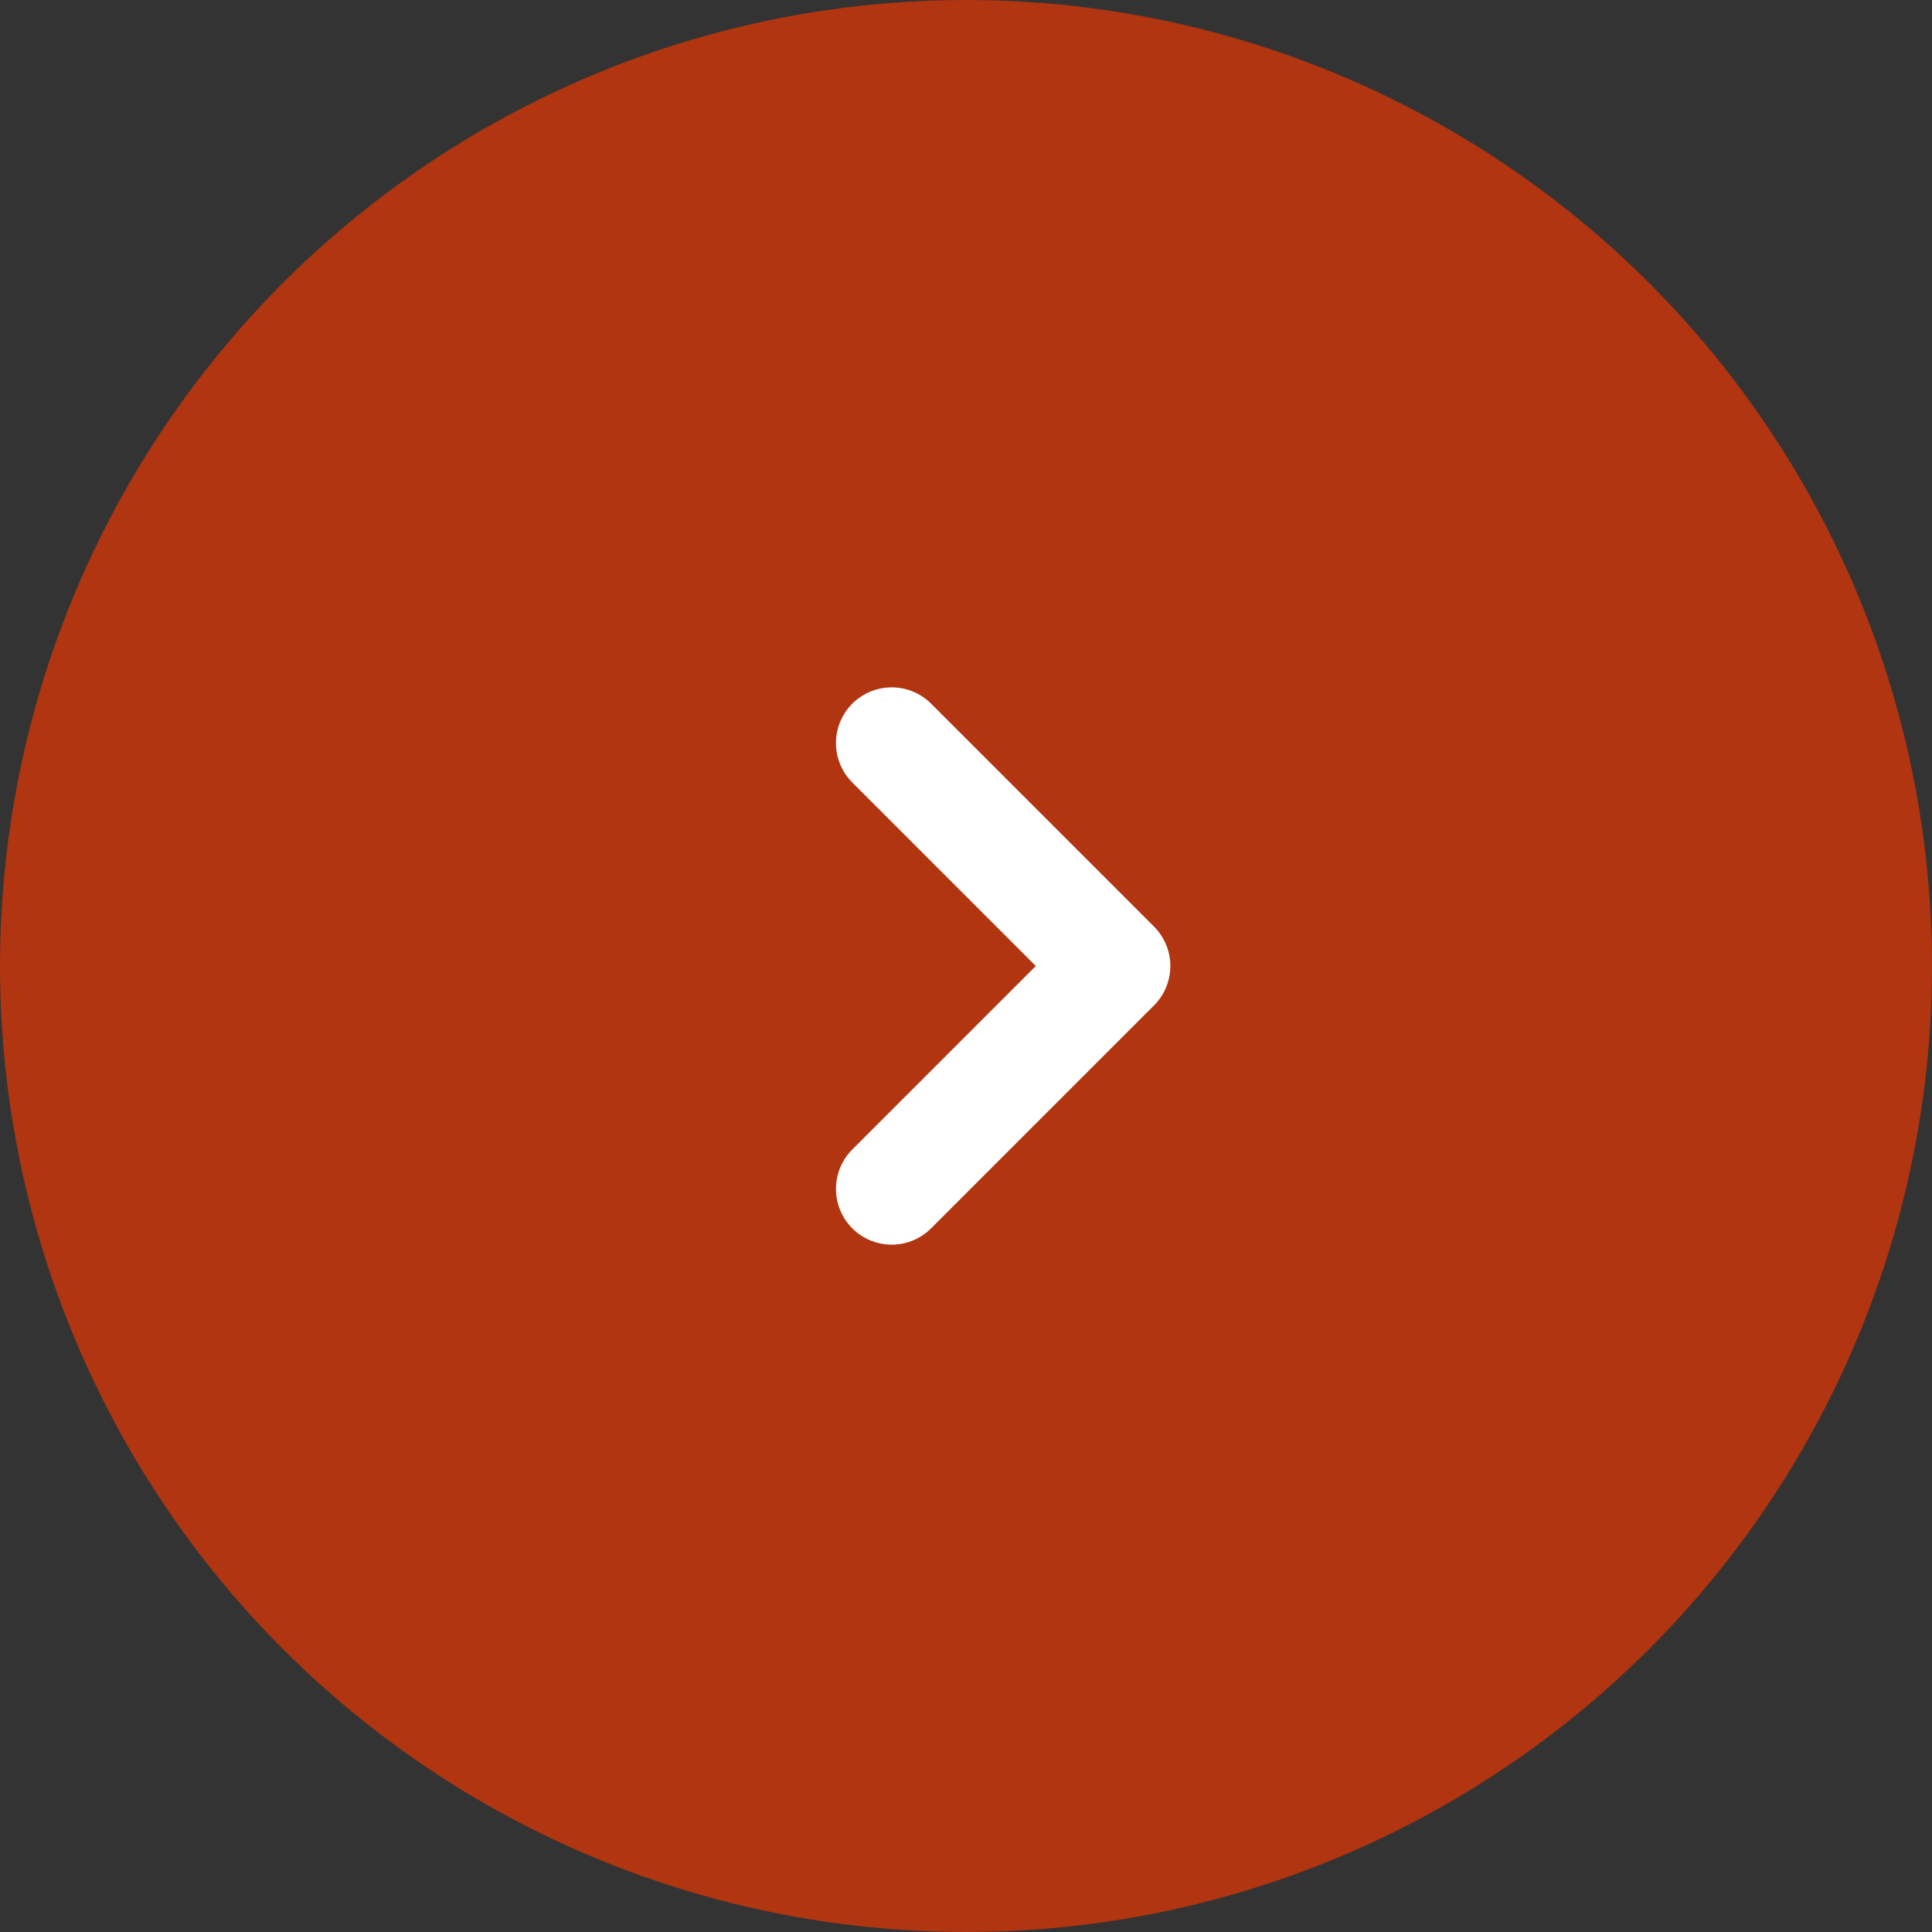
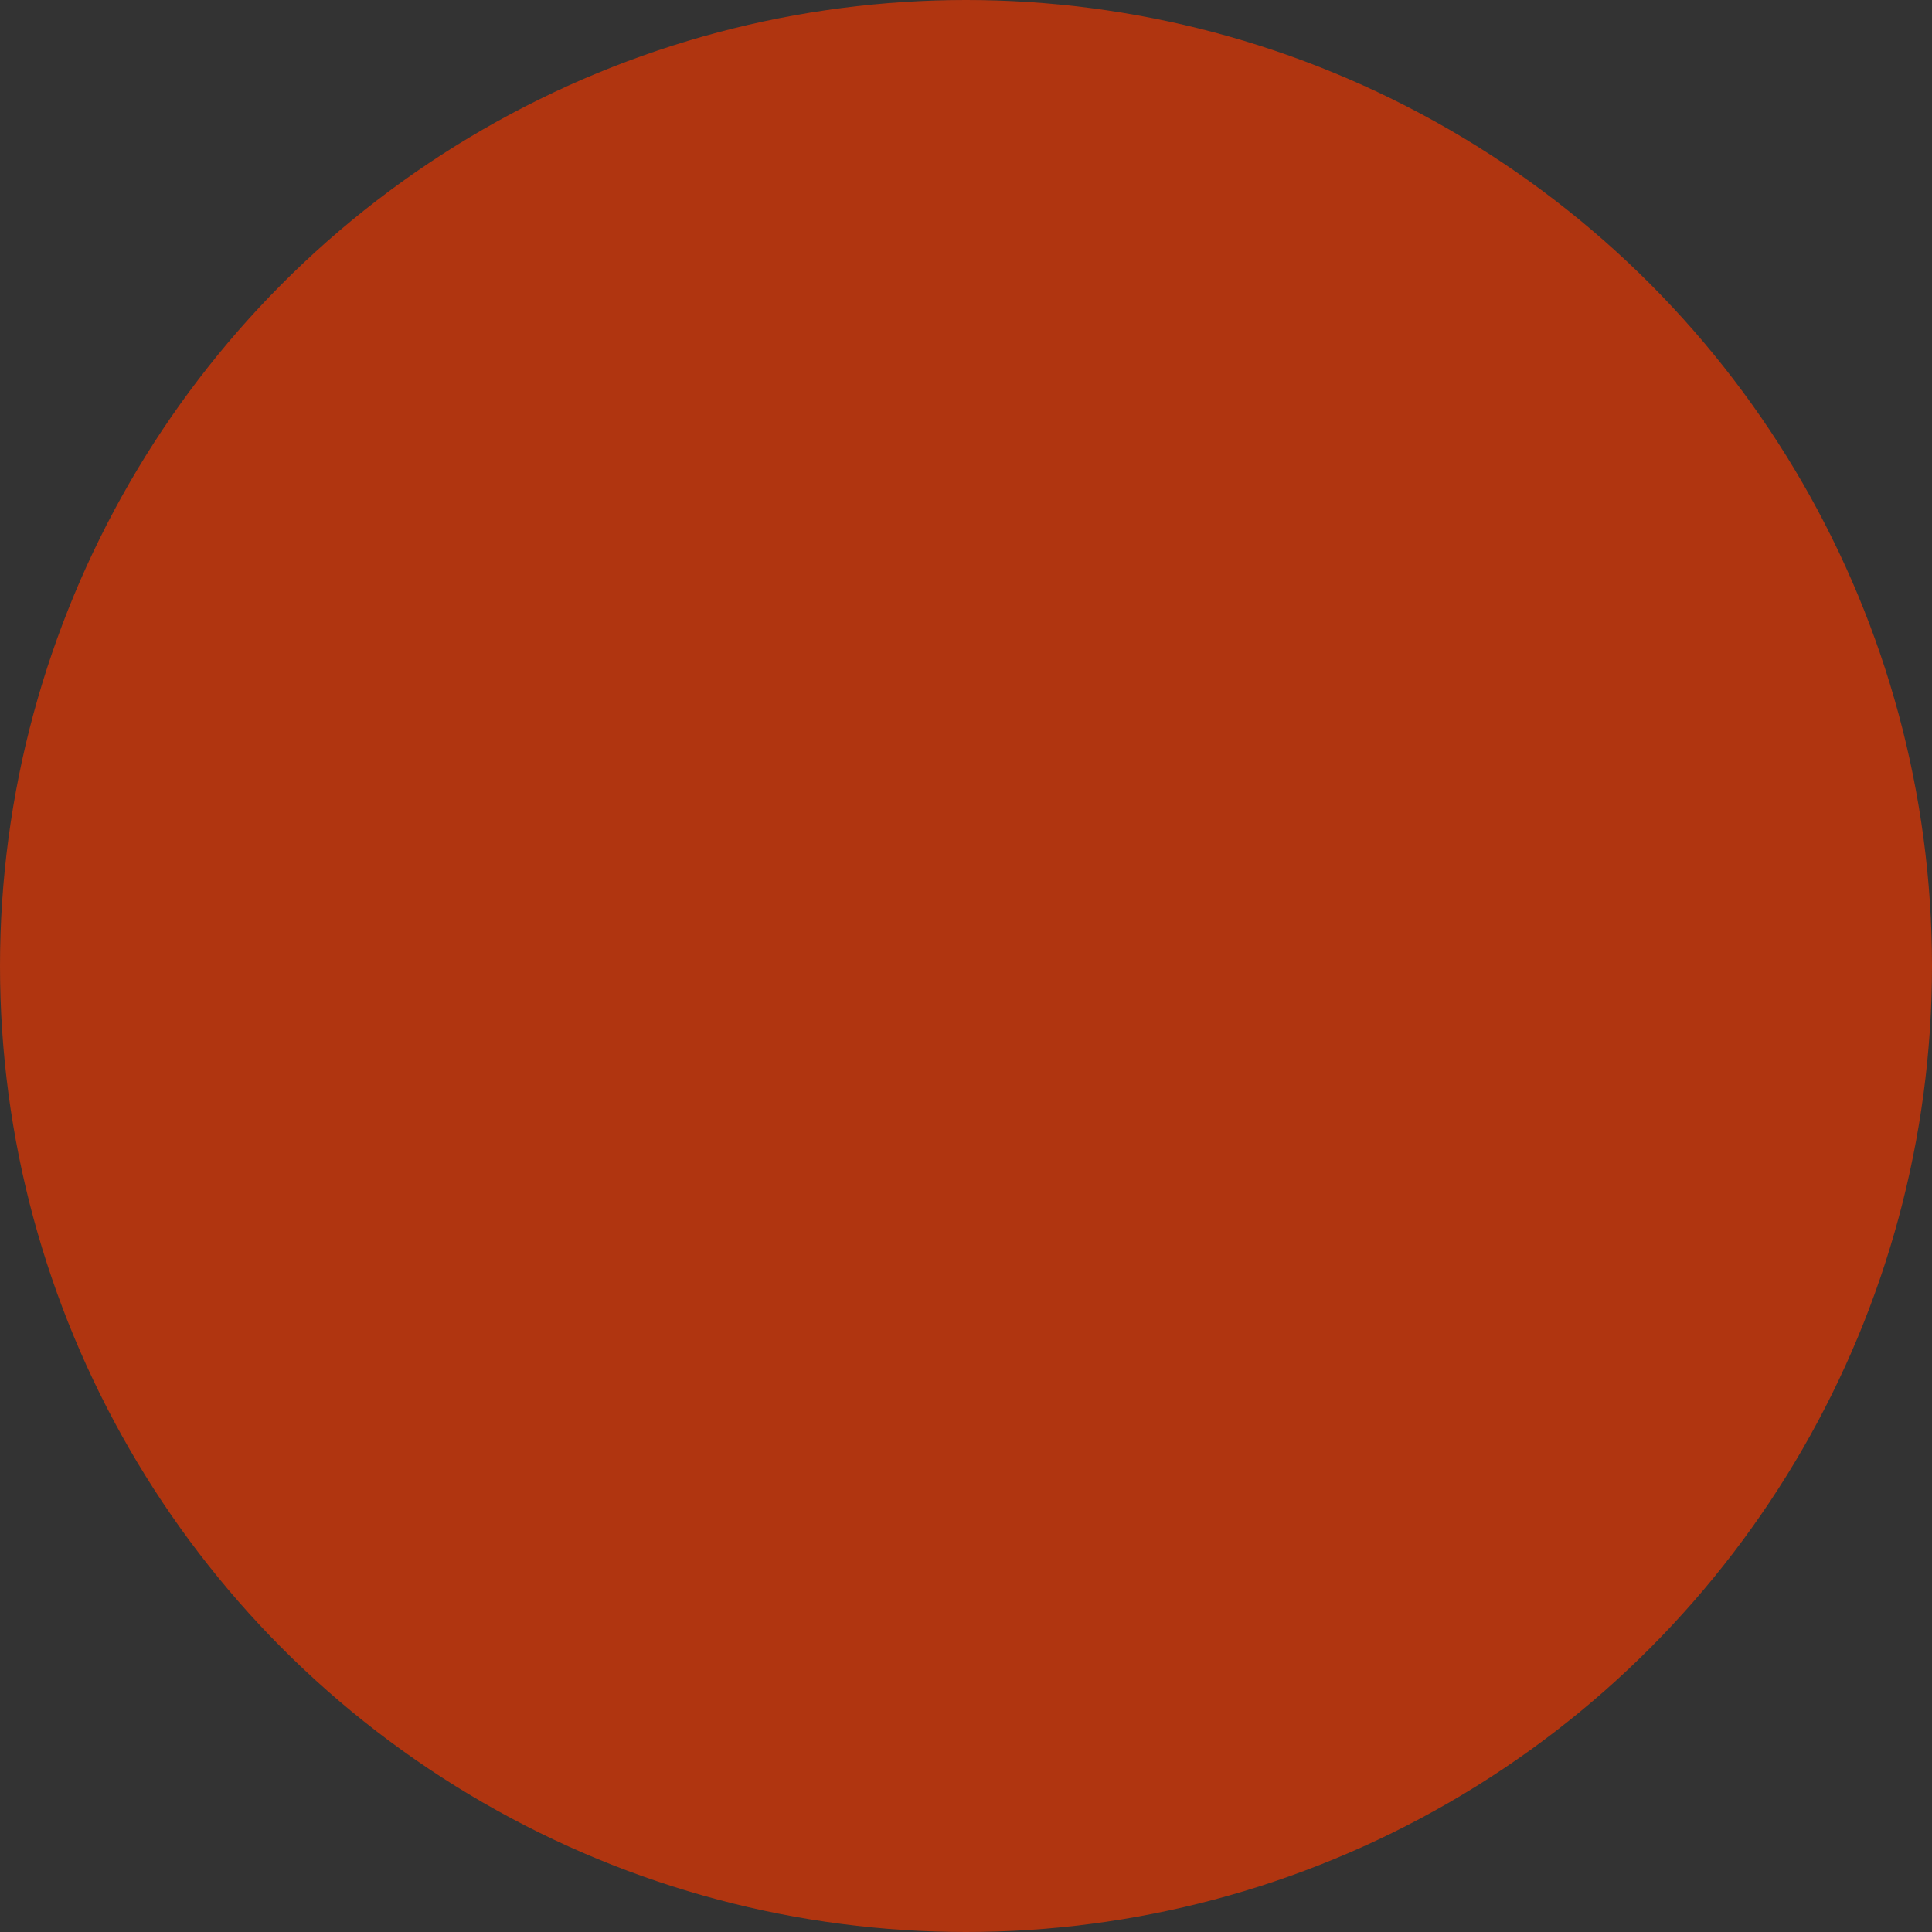
<svg xmlns="http://www.w3.org/2000/svg" width="26px" height="26px" viewBox="0 0 26 26" version="1.1">
  <rect x="0" y="0" width="26" height="26" fill="#333333" stroke="none" />
  <title>Group 43</title>
  <g id="Page-1" stroke="none" stroke-width="1" fill="none" fill-rule="evenodd">
    <g id="6-Old-Template-Minimalist-BG-Confetti" transform="translate(-377, -1204)">
      <g id="Group-8" transform="translate(250, 915)">
        <g id="Group-7" transform="translate(36, 216)">
          <g id="Group-43" transform="translate(91, 73)">
            <circle id="Oval" fill="#b03510" cx="13" cy="13" r="13" />
-             <polyline id="Stroke-717" stroke="#FFFFFF" stroke-width="1.5" stroke-linecap="round" stroke-linejoin="round" points="12 10 15 13 12 16" />
          </g>
        </g>
      </g>
    </g>
  </g>
</svg>